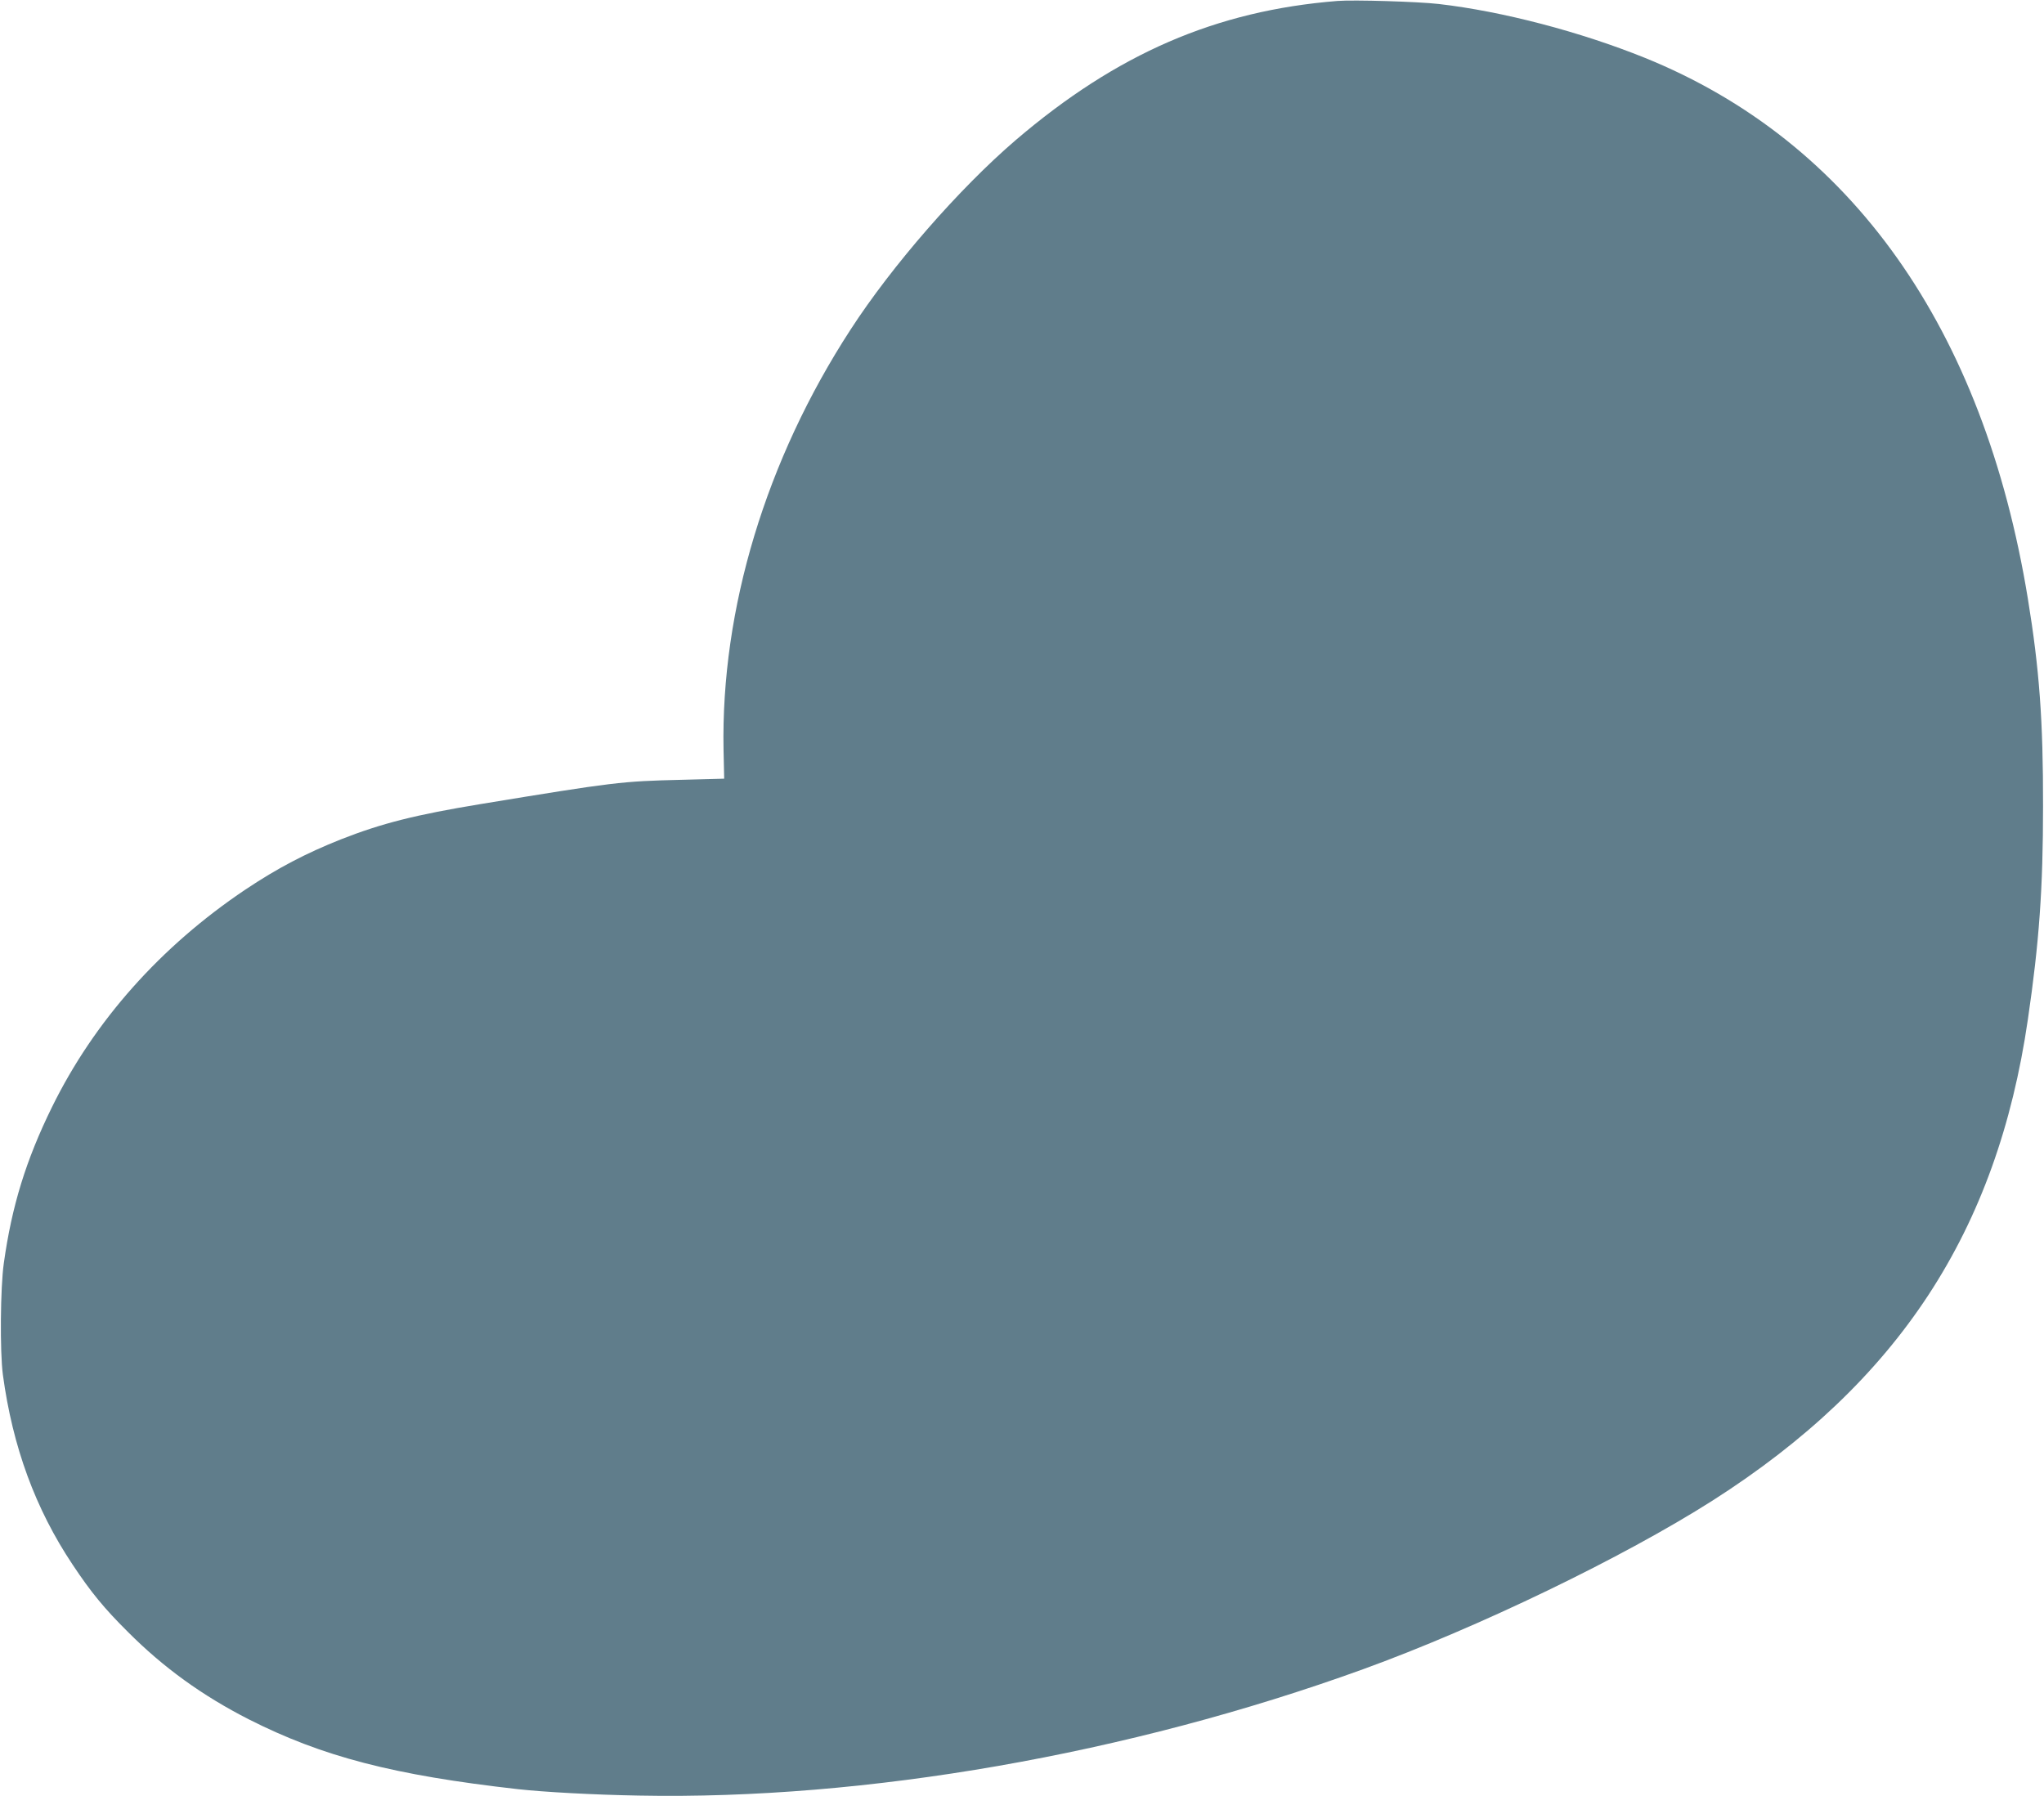
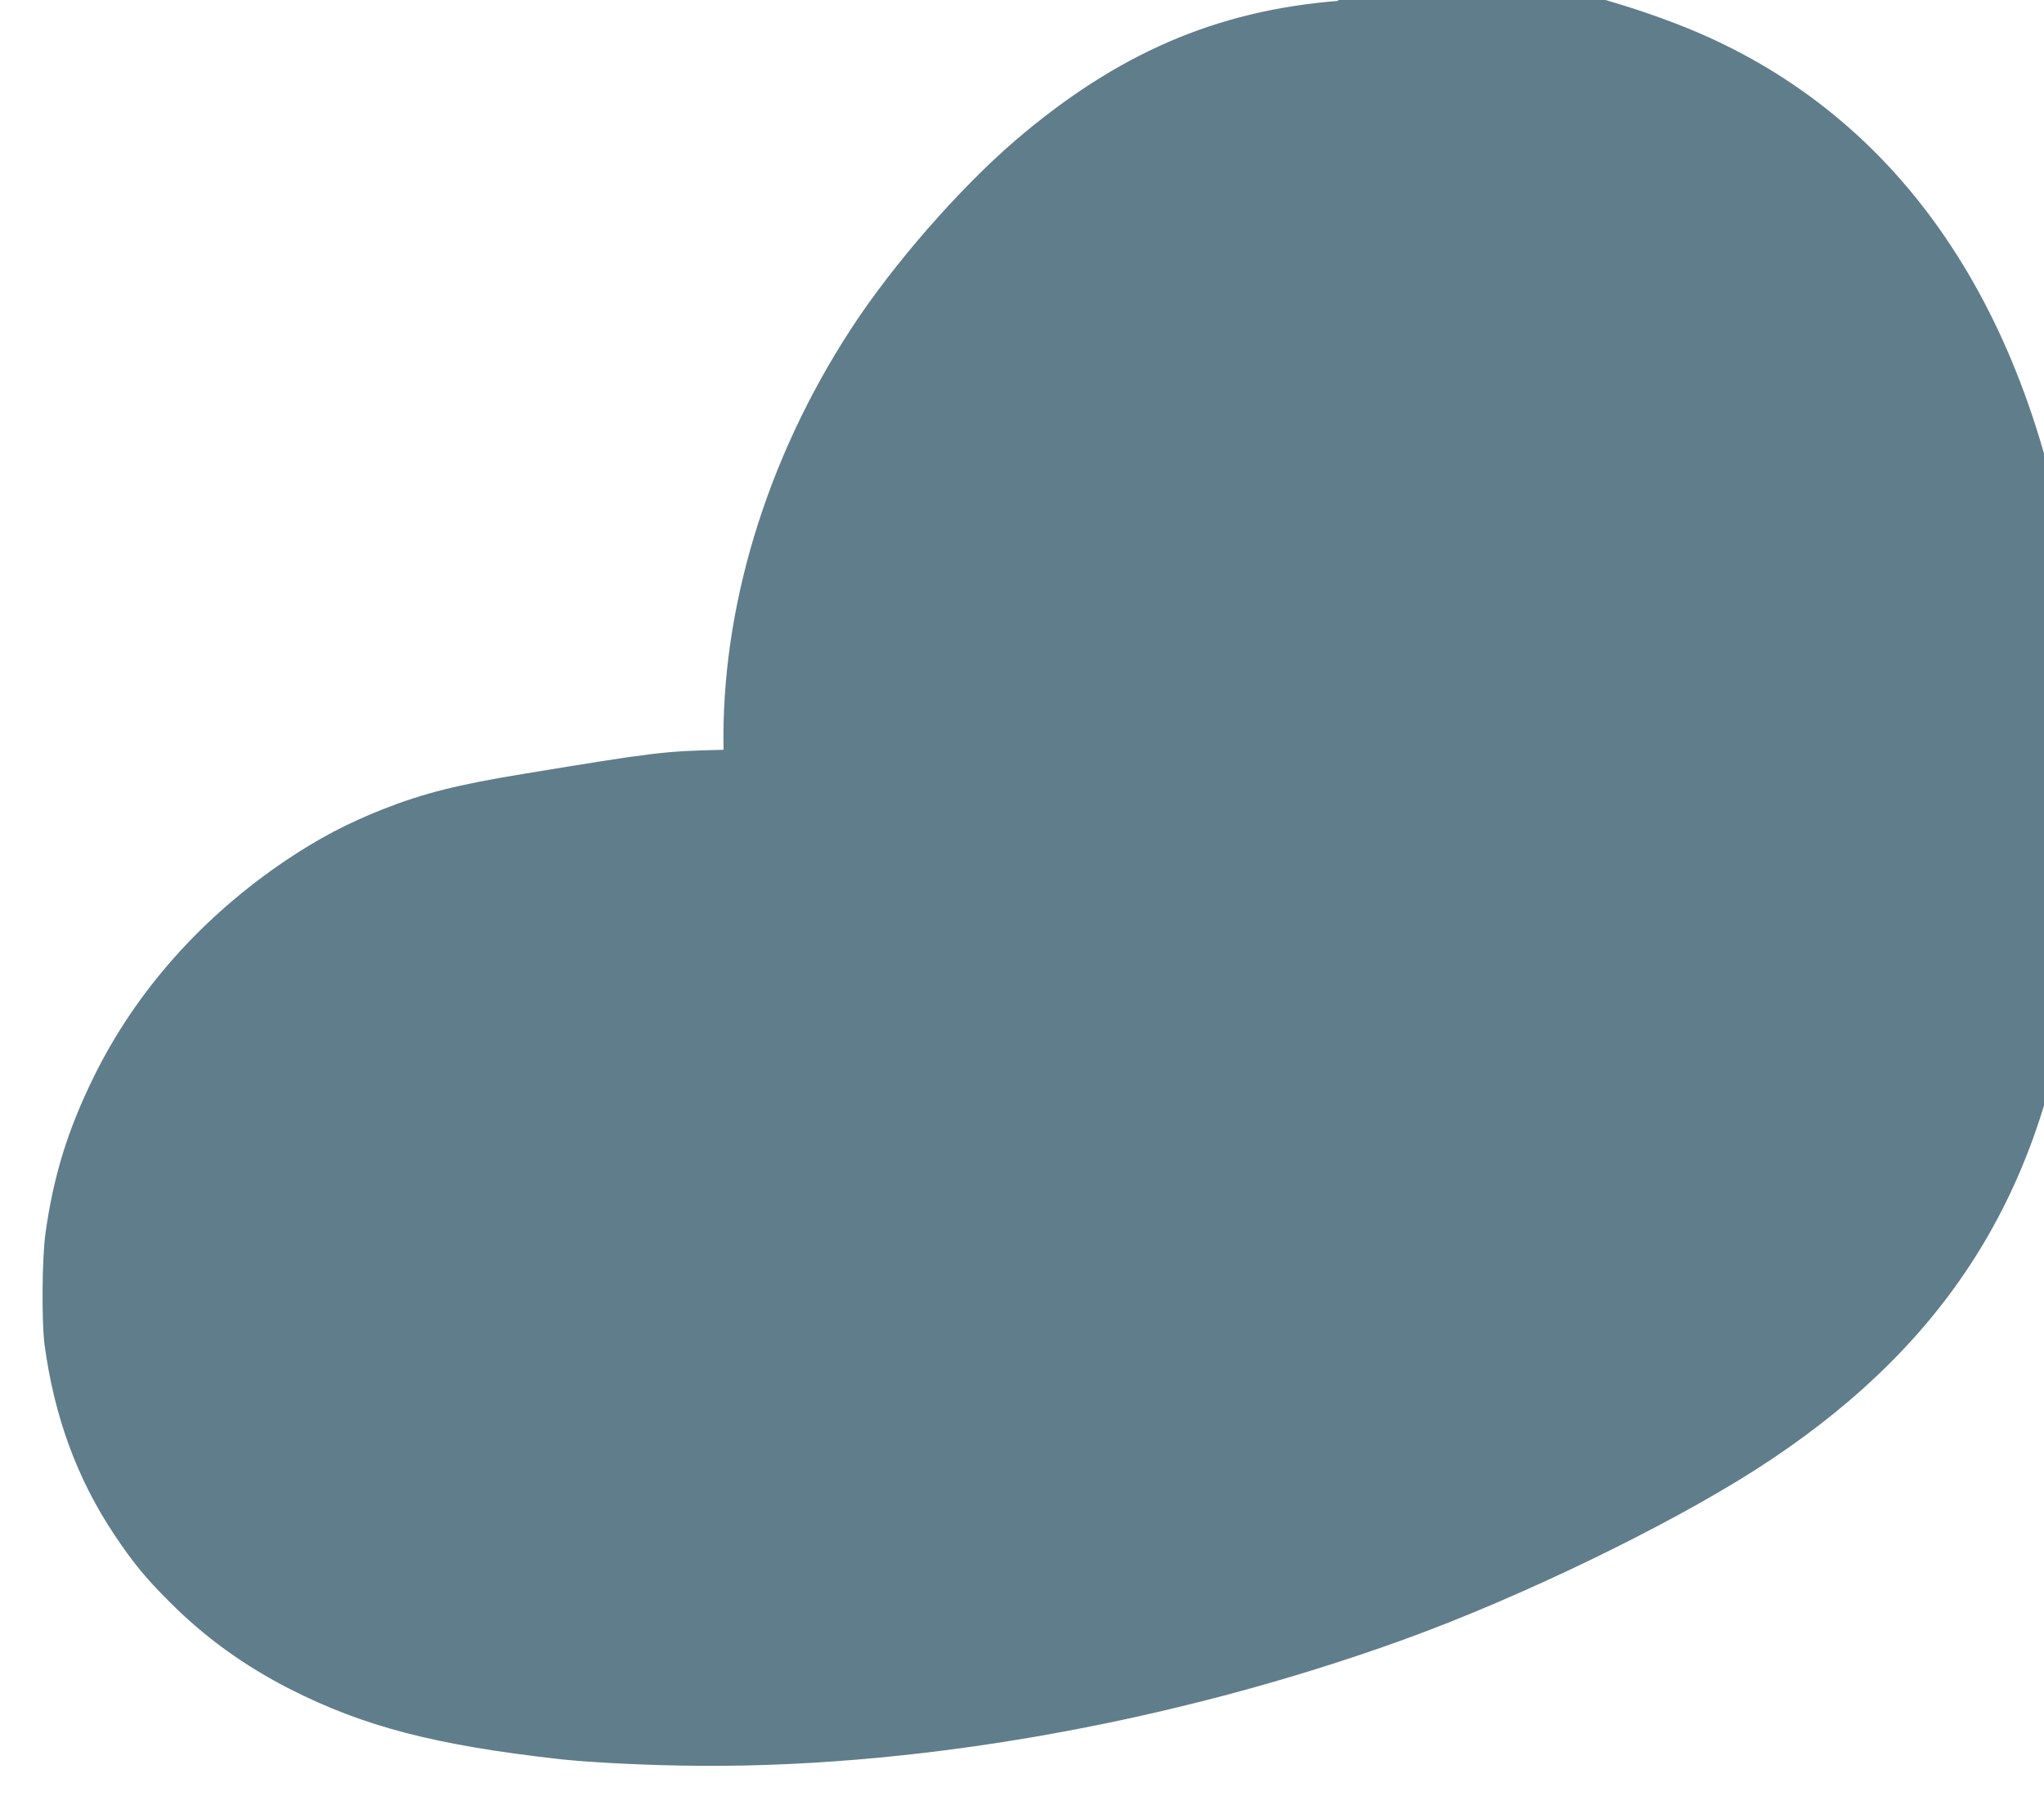
<svg xmlns="http://www.w3.org/2000/svg" version="1.0" width="1280pt" height="1125pt" viewBox="0 0 1280 1125" preserveAspectRatio="xMidYMid meet">
  <g transform="translate(0,1125) scale(0.1,-0.1)" fill="#607d8b" stroke="none">
-     <path d="M8375 11244 c-761 -61 -1381 -330 -2015 -872 -352 -302 -773 -784 -1034 -1187 -529 -814 -812 -1749 -795 -2631 l4 -181 -265 -7 c-378 -9 -421 -14 -1260 -152 -407 -67 -618 -120 -875 -221 -219 -87 -397 -180 -599 -315 -530 -356 -946 -823 -1211 -1363 -162 -330 -251 -618 -301 -976 -22 -153 -25 -556 -6 -699 61 -452 204 -841 437 -1190 115 -173 198 -274 345 -420 223 -224 467 -400 757 -548 462 -234 906 -350 1688 -438 163 -18 472 -35 755 -40 1422 -28 3066 259 4535 791 722 262 1629 700 2190 1057 1164 743 1781 1685 1974 3013 71 484 95 821 95 1335 1 537 -23 859 -95 1300 -277 1695 -1105 2864 -2399 3388 -404 163 -891 291 -1290 337 -130 15 -532 27 -635 19z" />
+     <path d="M8375 11244 c-761 -61 -1381 -330 -2015 -872 -352 -302 -773 -784 -1034 -1187 -529 -814 -812 -1749 -795 -2631 c-378 -9 -421 -14 -1260 -152 -407 -67 -618 -120 -875 -221 -219 -87 -397 -180 -599 -315 -530 -356 -946 -823 -1211 -1363 -162 -330 -251 -618 -301 -976 -22 -153 -25 -556 -6 -699 61 -452 204 -841 437 -1190 115 -173 198 -274 345 -420 223 -224 467 -400 757 -548 462 -234 906 -350 1688 -438 163 -18 472 -35 755 -40 1422 -28 3066 259 4535 791 722 262 1629 700 2190 1057 1164 743 1781 1685 1974 3013 71 484 95 821 95 1335 1 537 -23 859 -95 1300 -277 1695 -1105 2864 -2399 3388 -404 163 -891 291 -1290 337 -130 15 -532 27 -635 19z" />
  </g>
</svg>